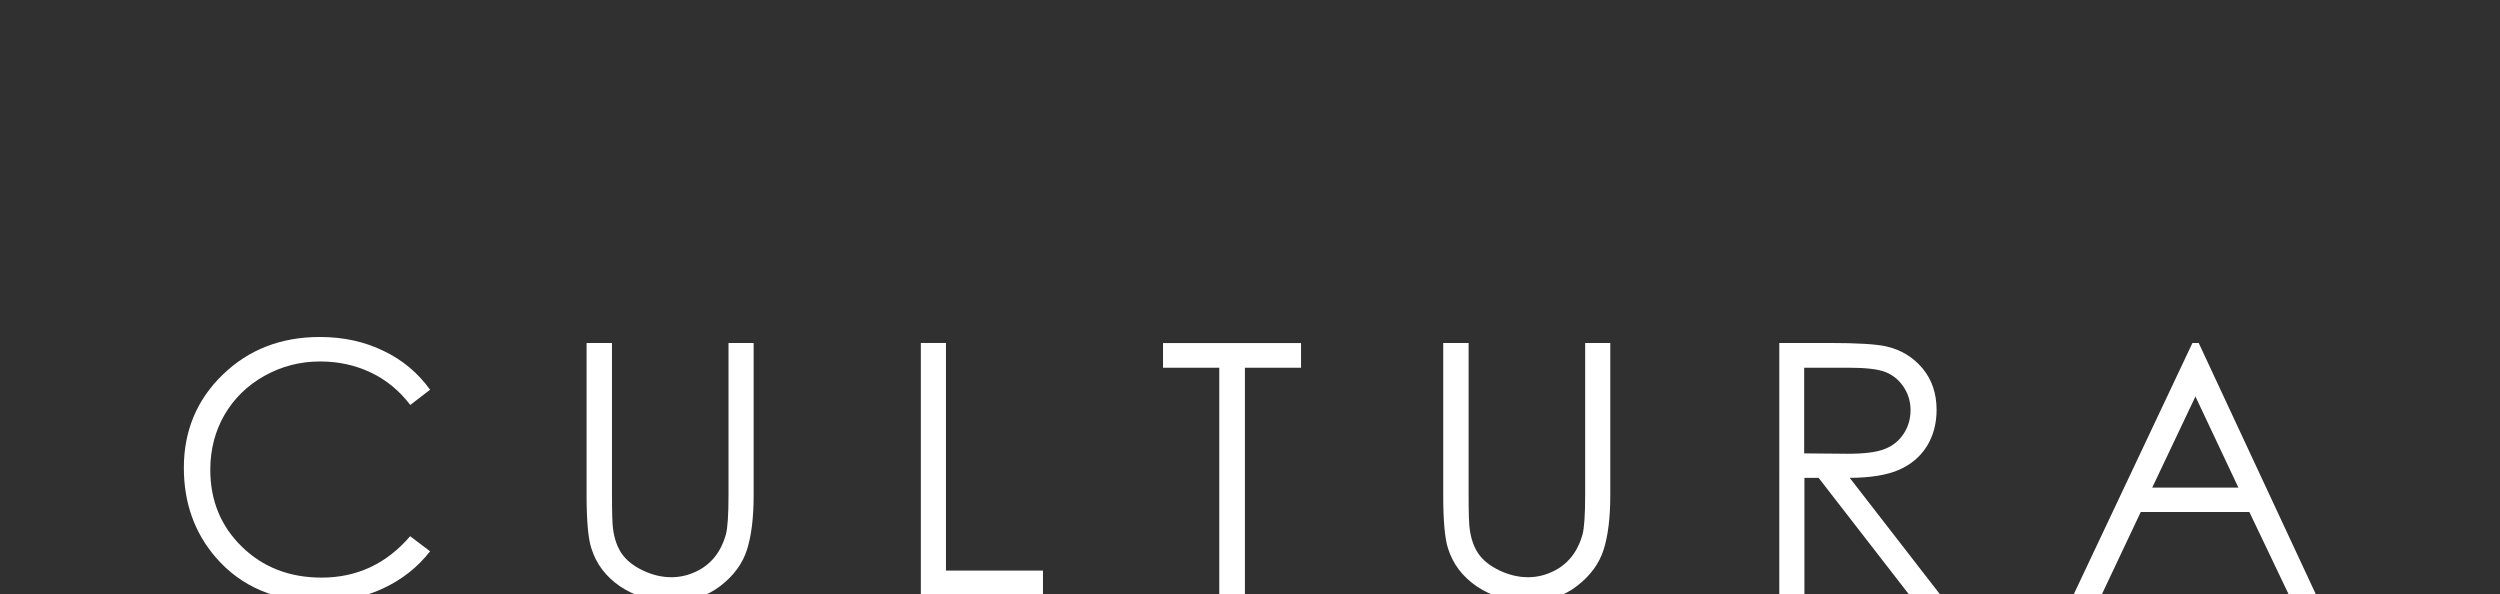
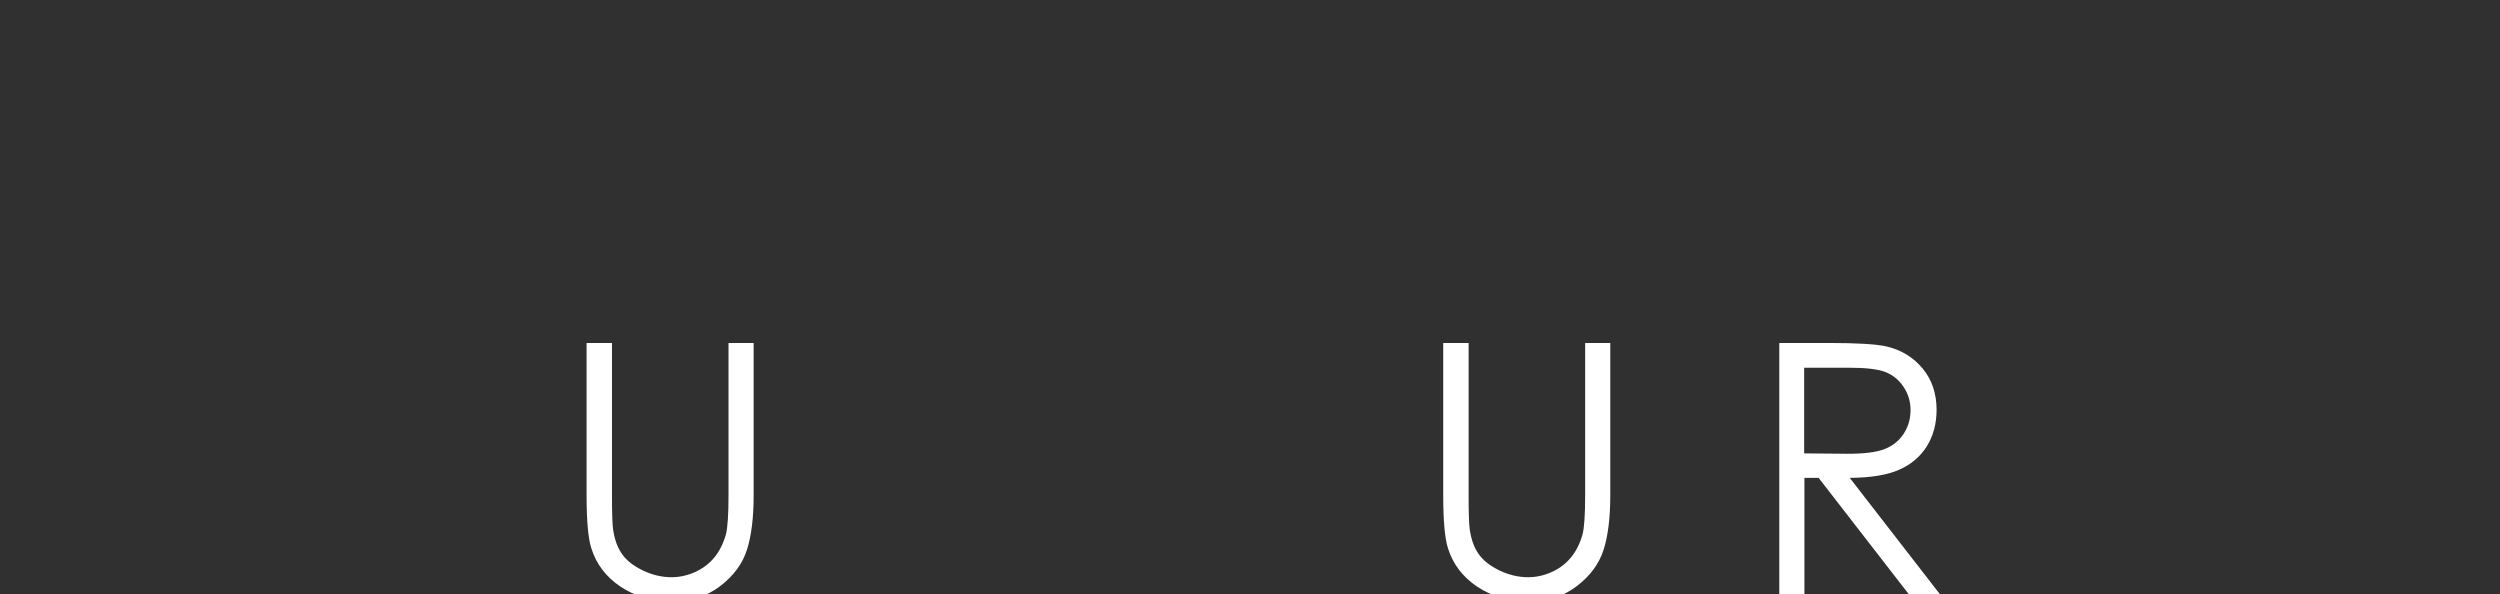
<svg xmlns="http://www.w3.org/2000/svg" xmlns:xlink="http://www.w3.org/1999/xlink" version="1.1" id="Слой_1" x="0px" y="0px" viewBox="0 0 1920 456.4" style="enable-background:new 0 0 1920 456.4;" xml:space="preserve">
  <rect x="0" y="0" width="1920" height="456.4" fill="#808080" stroke="none" />
  <style type="text/css"> .st0{clip-path:url(#SVGID_00000134240212406970996730000011883987277193239992_);fill:#303031;} .st1{fill:#FFFFFF;} </style>
  <g>
    <defs>
      <rect id="SVGID_1_" width="1920" height="456.5" />
    </defs>
    <use xlink:href="#SVGID_1_" style="overflow:visible;fill:#303031;" />
    <clipPath id="SVGID_00000121246827721190786260000012611311944365477277_">
      <use xlink:href="#SVGID_1_" style="overflow:visible;" />
    </clipPath>
    <rect id="Background_00000127031983215406799460000005035076894182822534_" style="clip-path:url(#SVGID_00000121246827721190786260000012611311944365477277_);fill:#303031;" width="1920" height="693.4" />
    <rect style="clip-path:url(#SVGID_00000121246827721190786260000012611311944365477277_);fill:#303031;" width="1920" height="456.5" />
  </g>
  <g>
    <g>
-       <path class="st1" d="M330.3,299.3L315.1,311c-8.4-11-18.5-19.3-30.3-24.9s-24.8-8.5-38.9-8.5c-15.4,0-29.7,3.7-42.9,11.1 c-13.2,7.4-23.3,17.4-30.6,29.9c-7.2,12.5-10.9,26.6-10.9,42.2c0,23.6,8.1,43.3,24.3,59.1c16.2,15.8,36.6,23.7,61.2,23.7 c27.1,0,49.8-10.6,68-31.8l15.3,11.6c-9.6,12.3-21.7,21.8-36.1,28.5c-14.4,6.7-30.5,10.1-48.3,10.1c-33.9,0-60.6-11.3-80.1-33.8 c-16.4-19-24.6-42-24.6-68.9c0-28.3,9.9-52.2,29.8-71.5s44.7-29,74.7-29c18.1,0,34.4,3.6,48.9,10.7 C309.1,276.4,321,286.4,330.3,299.3z" />
      <path class="st1" d="M450.6,263.4H470v116.8c0,13.9,0.3,22.5,0.8,25.9c1,7.6,3.2,14,6.7,19.1c3.5,5.1,8.9,9.4,16.2,12.9 c7.3,3.5,14.6,5.2,22,5.2c6.4,0,12.5-1.4,18.4-4.1c5.9-2.7,10.8-6.5,14.7-11.3c3.9-4.8,6.8-10.7,8.7-17.5c1.3-4.9,2-15,2-30.3 V263.4h19.3v116.8c0,17.3-1.7,31.2-5.1,41.9s-10.1,19.9-20.3,27.8s-22.4,11.8-36.8,11.8c-15.6,0-29-3.7-40.1-11.2 c-11.1-7.5-18.6-17.3-22.4-29.6c-2.4-7.5-3.6-21.1-3.6-40.8V263.4z" />
-       <path class="st1" d="M707.2,263.4h19.3v174.8H801v18.7h-93.8V263.4z" />
-       <path class="st1" d="M893.2,282.4v-18.9h106v18.9h-43.1v174.6h-19.7V282.4H893.2z" />
      <path class="st1" d="M1108.6,263.4h19.3v116.8c0,13.9,0.3,22.5,0.8,25.9c1,7.6,3.2,14,6.7,19.1c3.5,5.1,8.9,9.4,16.2,12.9 c7.3,3.5,14.6,5.2,22,5.2c6.4,0,12.5-1.4,18.4-4.1c5.9-2.7,10.8-6.5,14.7-11.3c3.9-4.8,6.8-10.7,8.7-17.5c1.3-4.9,2-15,2-30.3 V263.4h19.3v116.8c0,17.3-1.7,31.2-5.1,41.9c-3.4,10.7-10.1,19.9-20.3,27.8c-10.1,7.9-22.4,11.8-36.8,11.8 c-15.6,0-29-3.7-40.1-11.2c-11.1-7.5-18.6-17.3-22.4-29.6c-2.4-7.5-3.6-21.1-3.6-40.8V263.4z" />
      <path class="st1" d="M1366.3,263.4h38.5c21.5,0,36,0.9,43.7,2.6c11.5,2.6,20.8,8.3,28,16.9c7.2,8.6,10.8,19.3,10.8,31.9 c0,10.5-2.5,19.8-7.4,27.8c-5,8-12,14-21.2,18.1c-9.2,4.1-21.9,6.2-38.1,6.3l69.6,89.8h-23.9l-69.6-89.8h-10.9v89.8h-19.3V263.4z M1385.6,282.4v65.8l33.3,0.3c12.9,0,22.5-1.2,28.7-3.7c6.2-2.5,11-6.4,14.5-11.8c3.5-5.4,5.2-11.4,5.2-18.1 c0-6.5-1.8-12.4-5.3-17.7c-3.5-5.3-8.1-9.1-13.8-11.4c-5.7-2.3-15.2-3.4-28.5-3.4H1385.6z" />
-       <path class="st1" d="M1688.6,263.4l90.2,193.5h-20.9l-30.4-63.7h-83.4l-30.1,63.7h-21.6l91.4-193.5H1688.6z M1686.1,304.5 l-33.2,70h66.2L1686.1,304.5z" />
    </g>
  </g>
</svg>